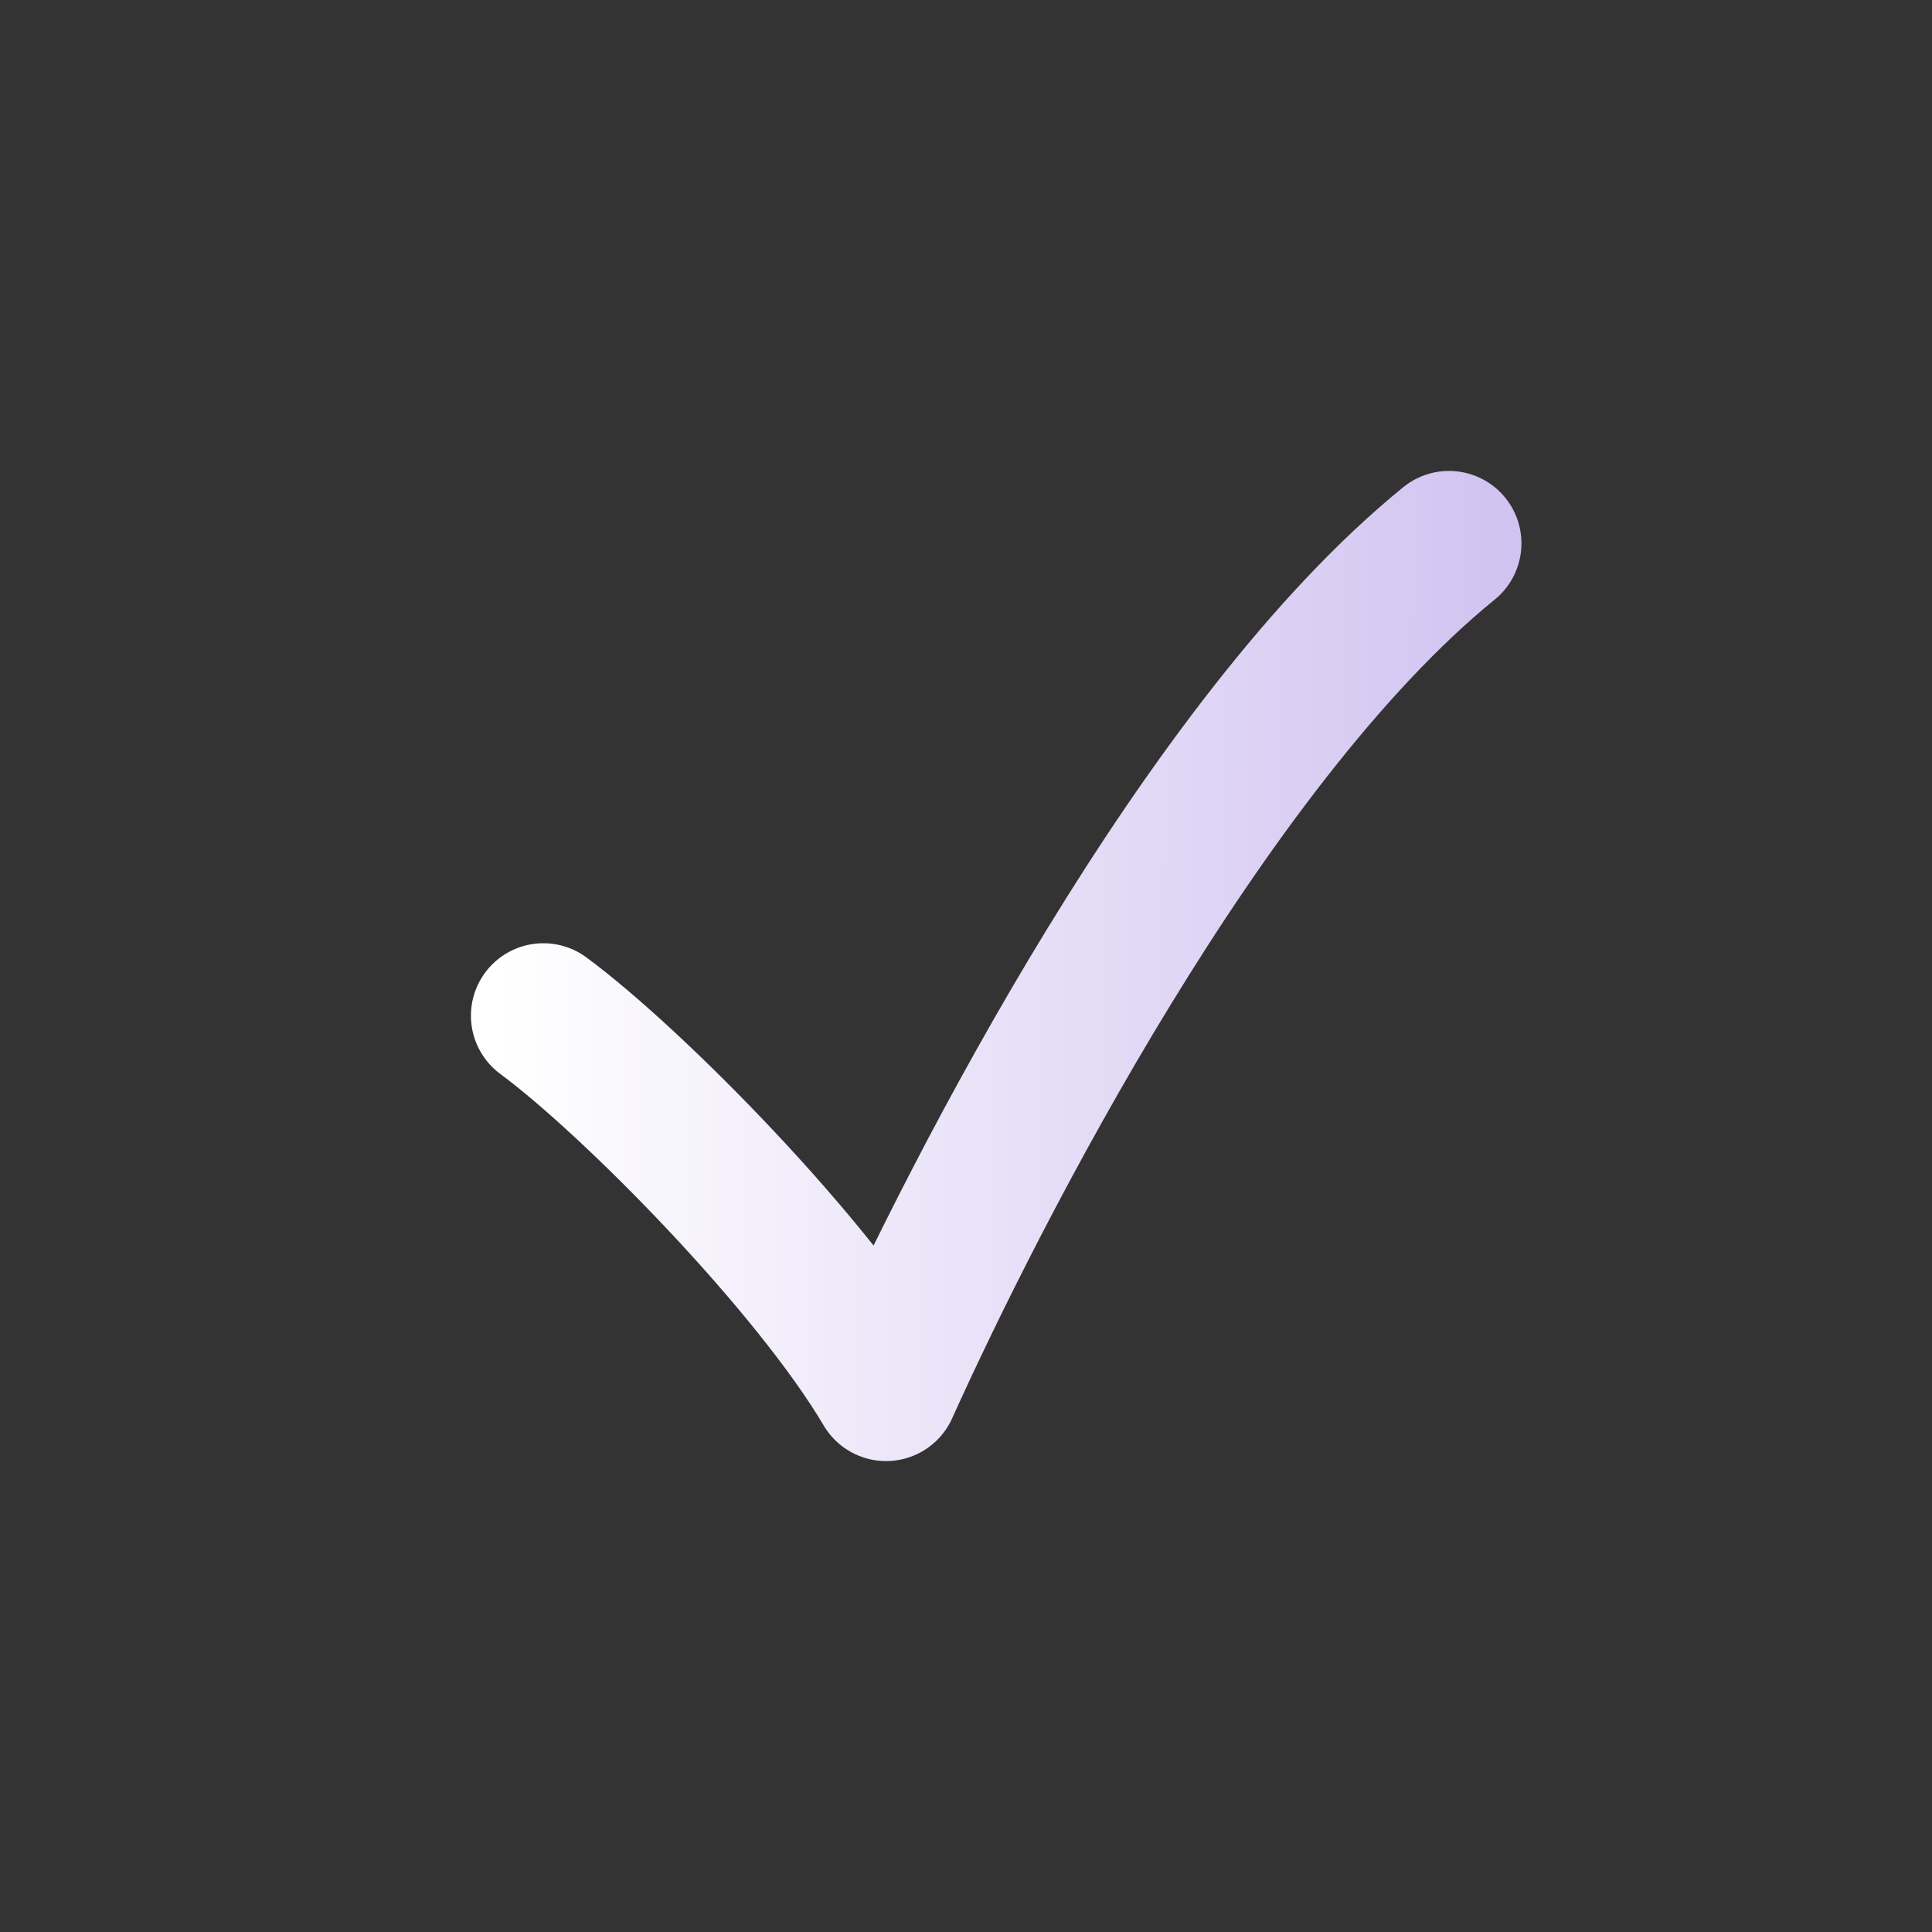
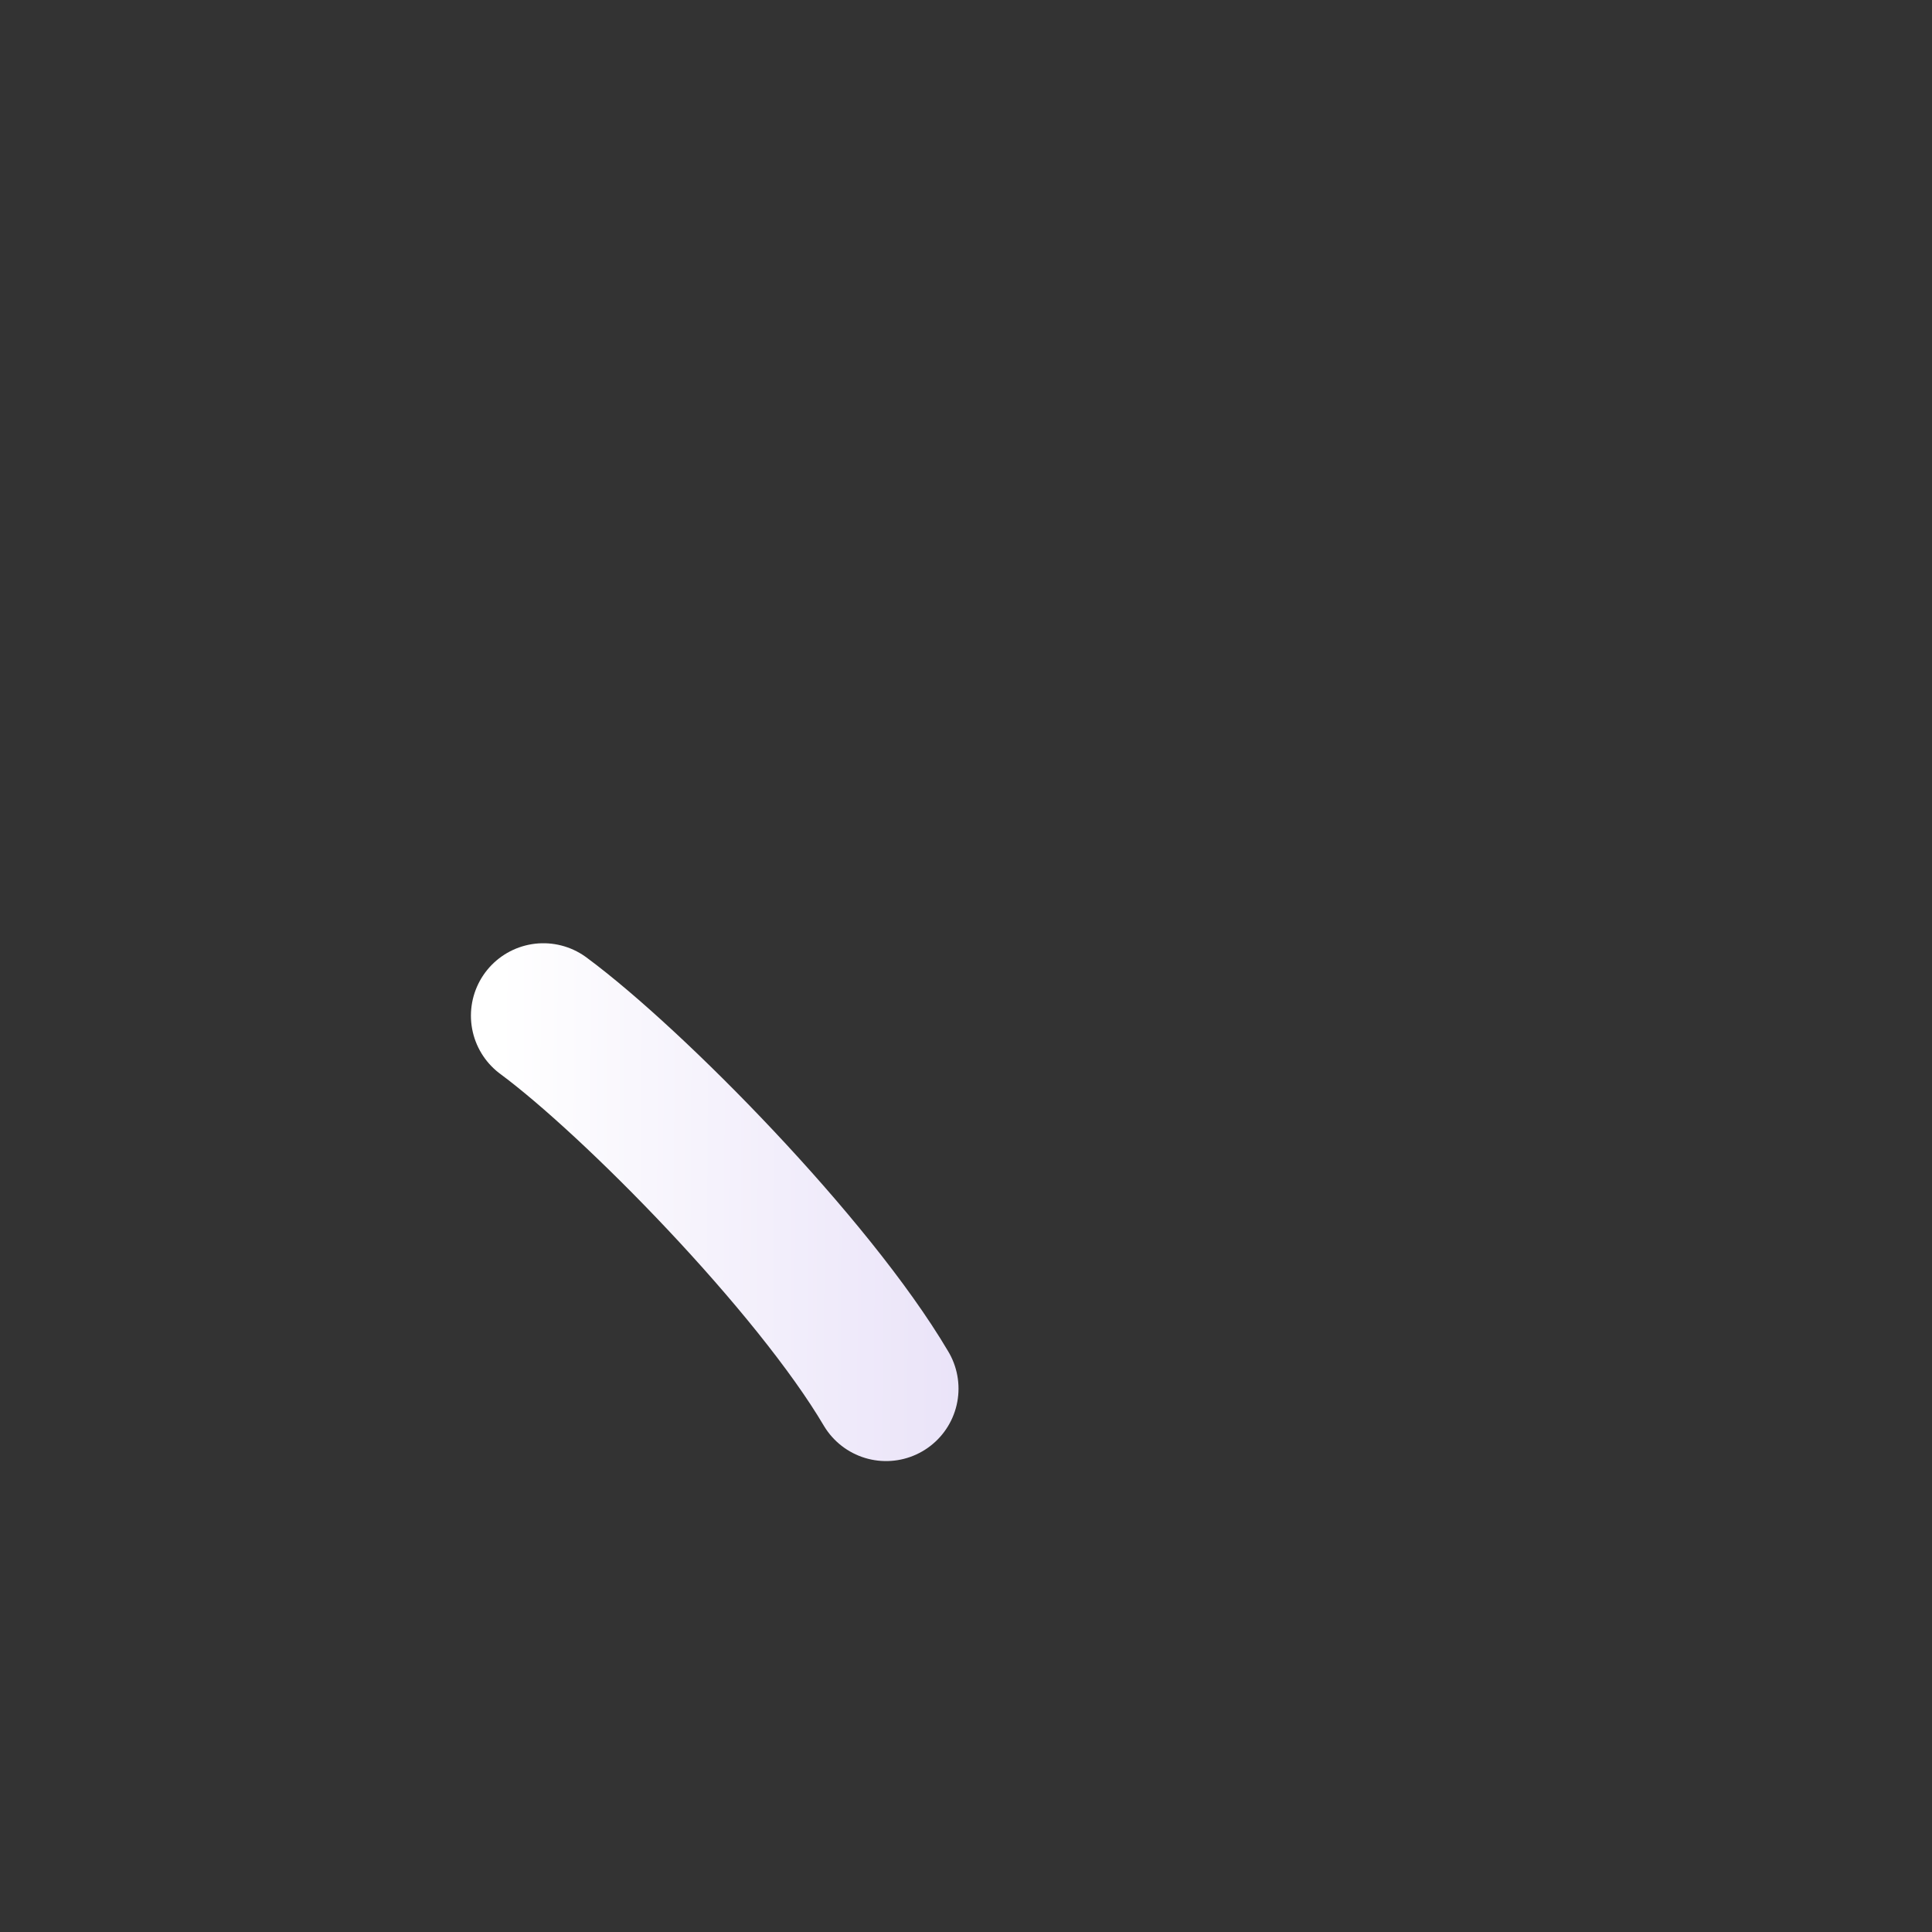
<svg xmlns="http://www.w3.org/2000/svg" width="32" height="32" viewBox="0 0 32 32" fill="none">
  <rect x="0" y="0" width="32" height="32" fill="#333333" stroke="none" />
-   <path d="M9 16.823C10.486 17.922 13.46 20.941 14.676 23C16.162 19.706 19.946 12.294 24 9" stroke="url(#paint0_linear_2004_2332)" stroke-width="2.4" stroke-linecap="round" stroke-linejoin="round" />
+   <path d="M9 16.823C10.486 17.922 13.46 20.941 14.676 23" stroke="url(#paint0_linear_2004_2332)" stroke-width="2.4" stroke-linecap="round" stroke-linejoin="round" />
  <defs>
    <linearGradient id="paint0_linear_2004_2332" x1="8.279" y1="13.625" x2="26.883" y2="13.726" gradientUnits="userSpaceOnUse">
      <stop stop-color="white" />
      <stop offset="1" stop-color="#CCBCEF" />
    </linearGradient>
  </defs>
</svg>